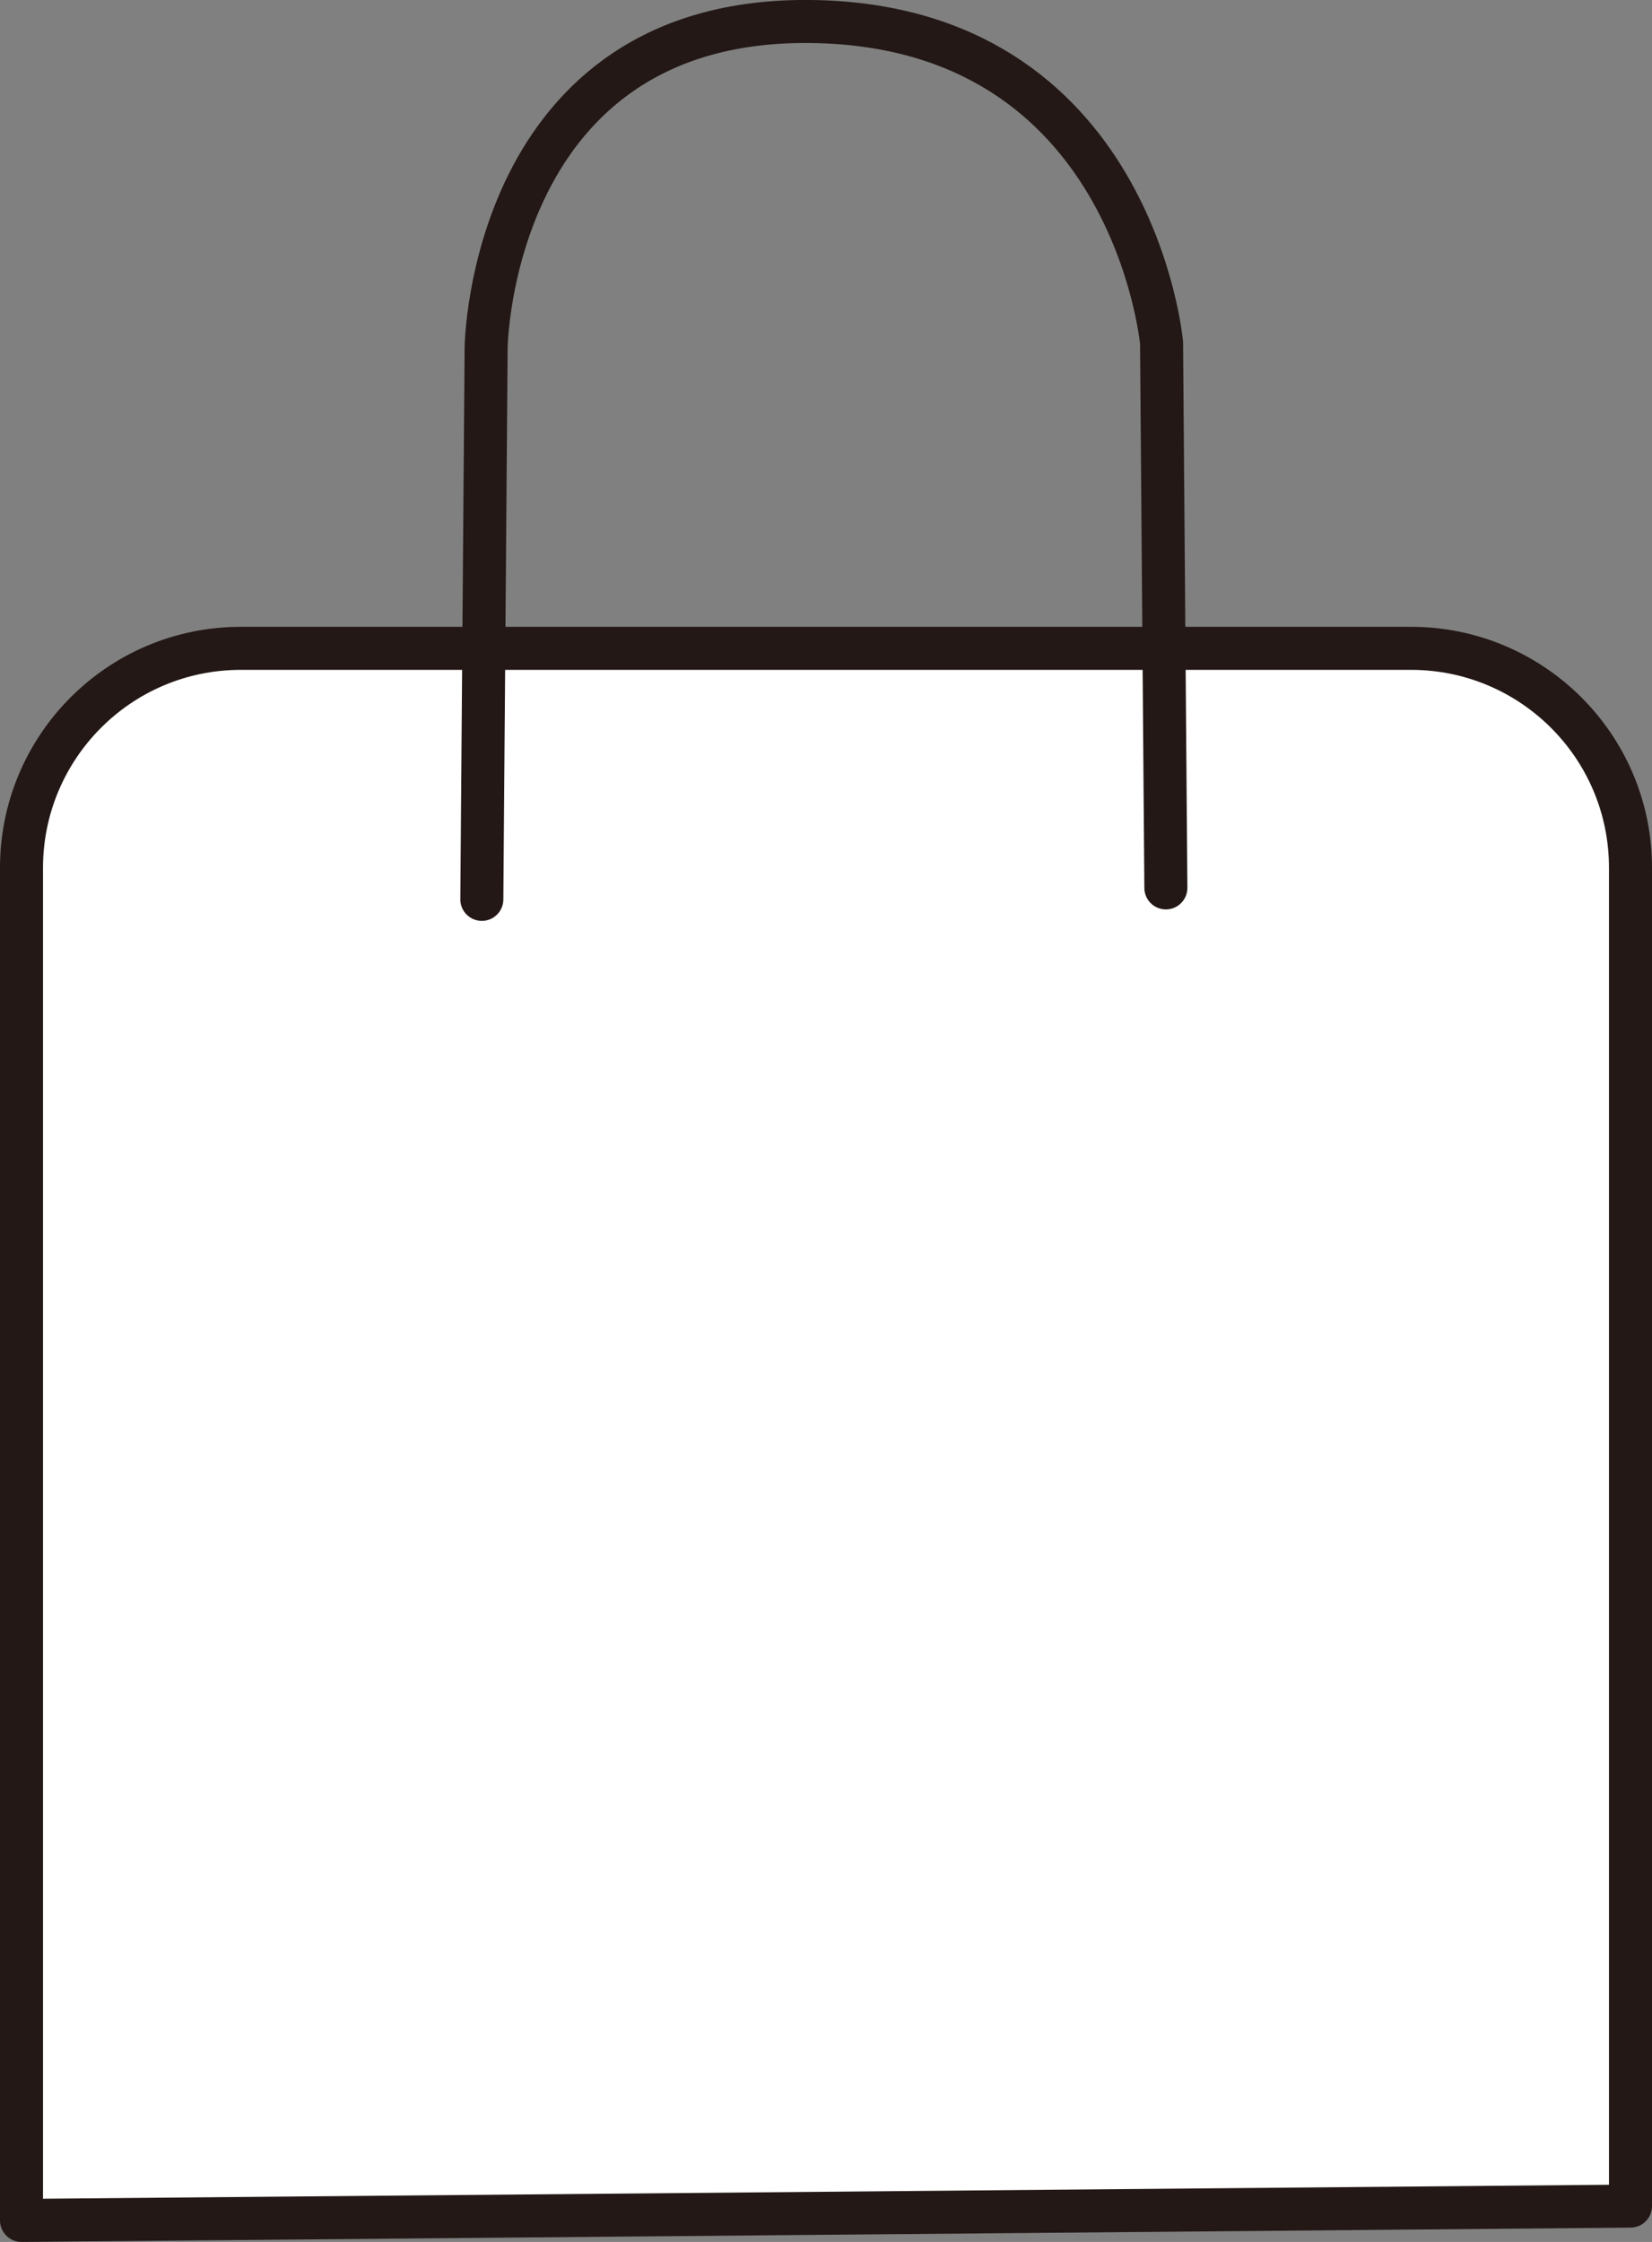
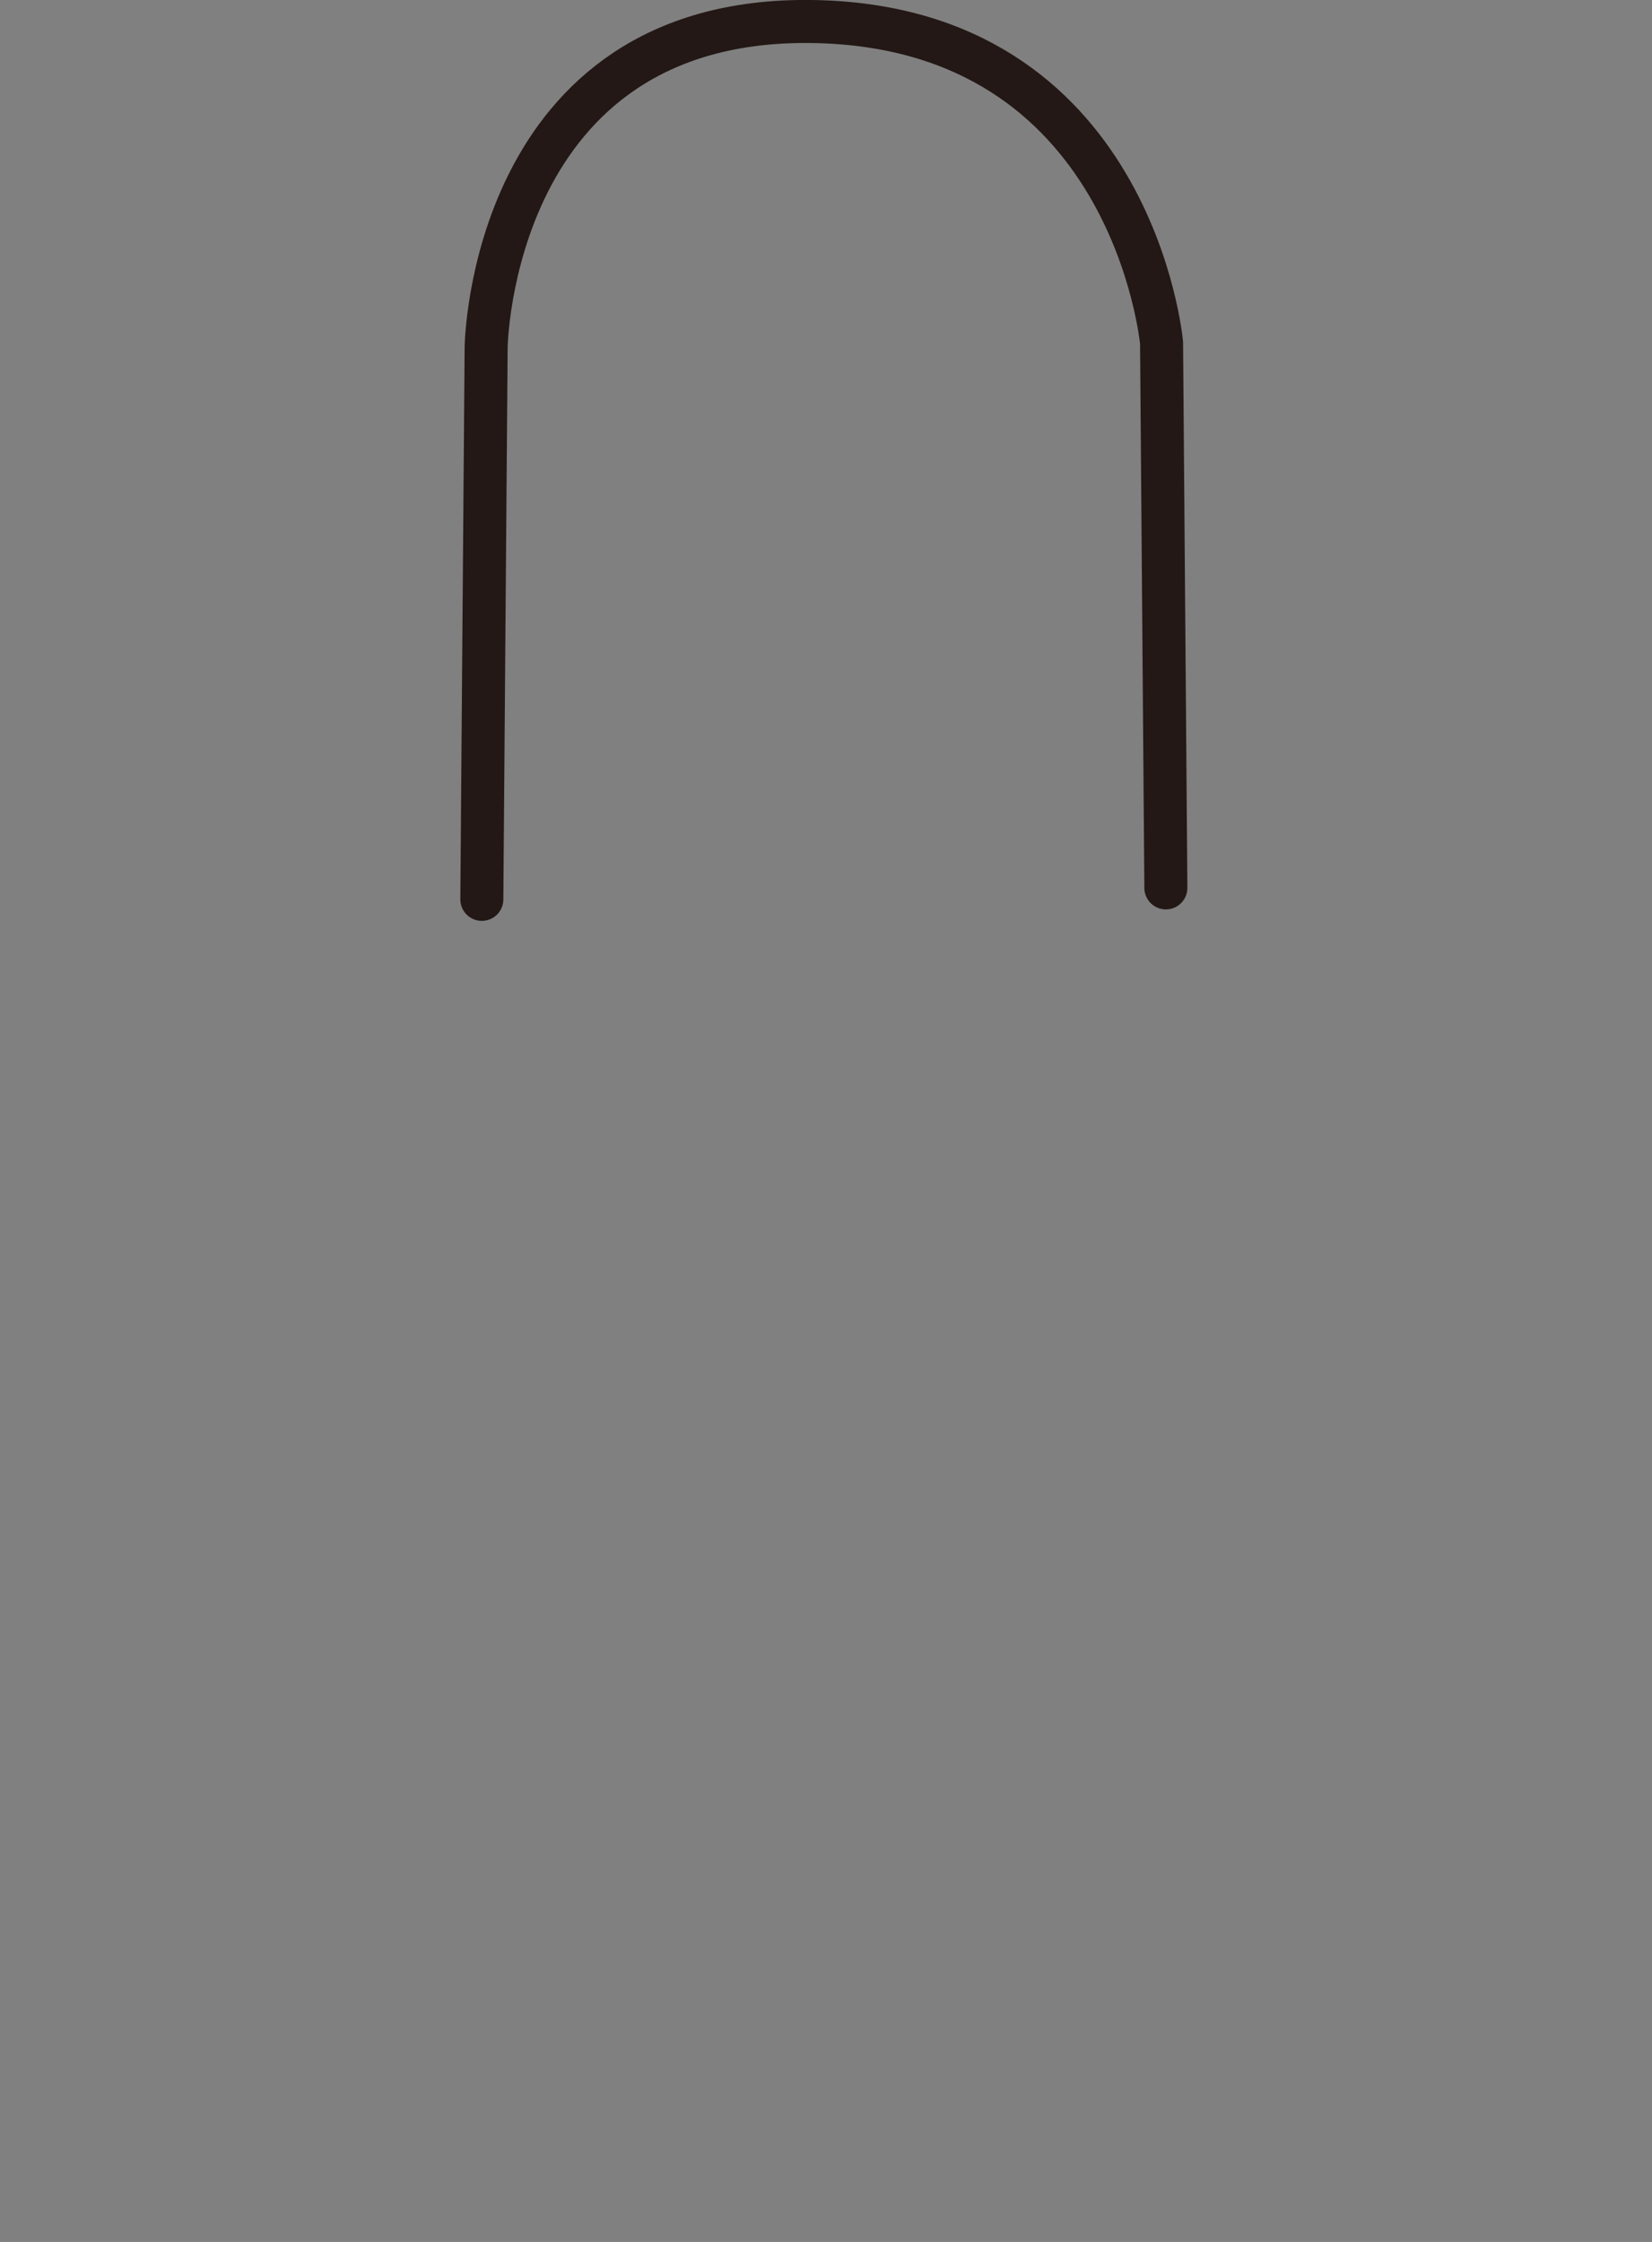
<svg xmlns="http://www.w3.org/2000/svg" version="1.1" x="0px" y="0px" viewBox="0 0 115.2 156.3" style="enable-background:new 0 0 115.2 156.3;" xml:space="preserve">
  <rect x="0" y="0" width="115.2" height="156.3" fill="#808080" stroke="none" />
  <style type="text/css">
	.st0{fill:#FFFFFF;}
	.st1{opacity:0.85;fill:#FFFFFF;}
	.st2{fill:#E8380D;}
	.st3{fill:#231815;}
	.st4{fill:none;stroke:#E8380D;stroke-width:2.241;stroke-miterlimit:10;}
	.st5{fill:#FFF7D8;}
	.st6{fill:#E0E0E0;}
	.st7{fill:none;stroke:#E8380D;stroke-width:2;stroke-miterlimit:10;}
	.st8{fill:#69885F;}
	.st9{fill:none;stroke:#231815;stroke-width:3;stroke-linecap:round;stroke-linejoin:round;}
	.st10{fill:#FFFFFF;stroke:#231815;stroke-width:3;stroke-linecap:round;stroke-linejoin:round;}
	.st11{fill:none;stroke:#69885F;stroke-width:3.232;stroke-miterlimit:10;}
	.st12{fill:#FFFFFF;stroke:#231815;stroke-width:2;stroke-linecap:round;stroke-linejoin:round;stroke-miterlimit:10;}
	.st13{fill:#FFFFFF;stroke:#000000;stroke-width:2;stroke-linecap:round;stroke-linejoin:round;stroke-miterlimit:10;}
	.st14{fill:none;stroke:#000000;stroke-width:2;stroke-linecap:round;stroke-linejoin:round;stroke-miterlimit:10;}
	.st15{fill:none;stroke:#231815;stroke-width:2;stroke-linecap:round;stroke-linejoin:round;stroke-miterlimit:10;}
	.st16{fill:none;stroke:#000000;stroke-width:1.66;stroke-linecap:round;stroke-linejoin:round;stroke-miterlimit:10;}
	.st17{fill:#FFFFFF;stroke:#231815;stroke-width:1.66;stroke-linecap:round;stroke-linejoin:round;stroke-miterlimit:10;}
	.st18{fill:none;stroke:#000000;stroke-width:1.5;stroke-linecap:round;stroke-linejoin:round;stroke-miterlimit:10;}
	.st19{fill:#FFFFFF;stroke:#000000;stroke-width:1.5;stroke-linecap:round;stroke-linejoin:round;stroke-miterlimit:10;}
	.st20{fill:#FFFFFF;stroke:#000000;stroke-width:0.83;stroke-linecap:round;stroke-linejoin:round;stroke-miterlimit:10;}
	.st21{fill:#FFFFFF;stroke:#000000;stroke-width:1.66;stroke-linecap:round;stroke-linejoin:round;stroke-miterlimit:10;}
	.st22{fill:#EEF5F8;stroke:#231815;stroke-width:1.66;stroke-linecap:round;stroke-linejoin:round;stroke-miterlimit:10;}
	.st23{fill:none;stroke:#000000;stroke-width:0.83;stroke-linecap:round;stroke-linejoin:round;stroke-miterlimit:10;}
	.st24{fill:none;}
	.st25{fill:none;stroke:#000000;stroke-width:2;stroke-linecap:round;stroke-linejoin:round;}
	.st26{fill:none;stroke:#000000;stroke-width:1.5;stroke-linecap:round;stroke-linejoin:round;}
	.st27{fill:#FFFFFF;stroke:#231815;stroke-width:1.5;stroke-linecap:round;stroke-linejoin:round;stroke-miterlimit:10;}
	.st28{fill:none;stroke:#231815;stroke-width:1.5;stroke-linecap:round;stroke-linejoin:round;stroke-miterlimit:10;}
	.st29{fill:#FFFFFF;stroke:#231815;stroke-width:3;stroke-miterlimit:10;}
	.st30{fill:none;stroke:#231815;stroke-width:3;stroke-miterlimit:10;}
	.st31{fill:#FFFFFF;stroke:#000000;stroke-width:3;stroke-linecap:round;stroke-linejoin:round;}
	.st32{fill:none;stroke:#000000;stroke-width:3;stroke-linecap:round;stroke-linejoin:round;}
	.st33{fill:none;stroke:#E8380D;stroke-width:1.643;stroke-miterlimit:10;}
	.st34{fill:none;stroke:#FFFFFF;stroke-width:2;stroke-miterlimit:10;}
	.st35{opacity:0.5;}
	.st36{fill:#E50012;}
	.st37{fill:#D70C18;}
	.st38{fill:#C3A346;}
	.st39{display:none;}
	.st40{display:inline;}
</style>
  <g id="背景">
</g>
  <g id="レイヤー_1">
    <g>
-       <path class="st10" d="M1.5,154.8V60.5c0-8.4,6.8-15.3,15.3-15.3h81.6c8.4,0,15.3,6.8,15.3,15.3v93.3L1.5,154.8z" />
      <path class="st9" d="M33.6,62.7l0.3-38.5c0,0,0.3-23,22.7-22.7S81,23.9,81,23.9l0.3,38" />
    </g>
  </g>
  <g id="レイヤー_4">
</g>
  <g id="ガイド" class="st39">
</g>
</svg>